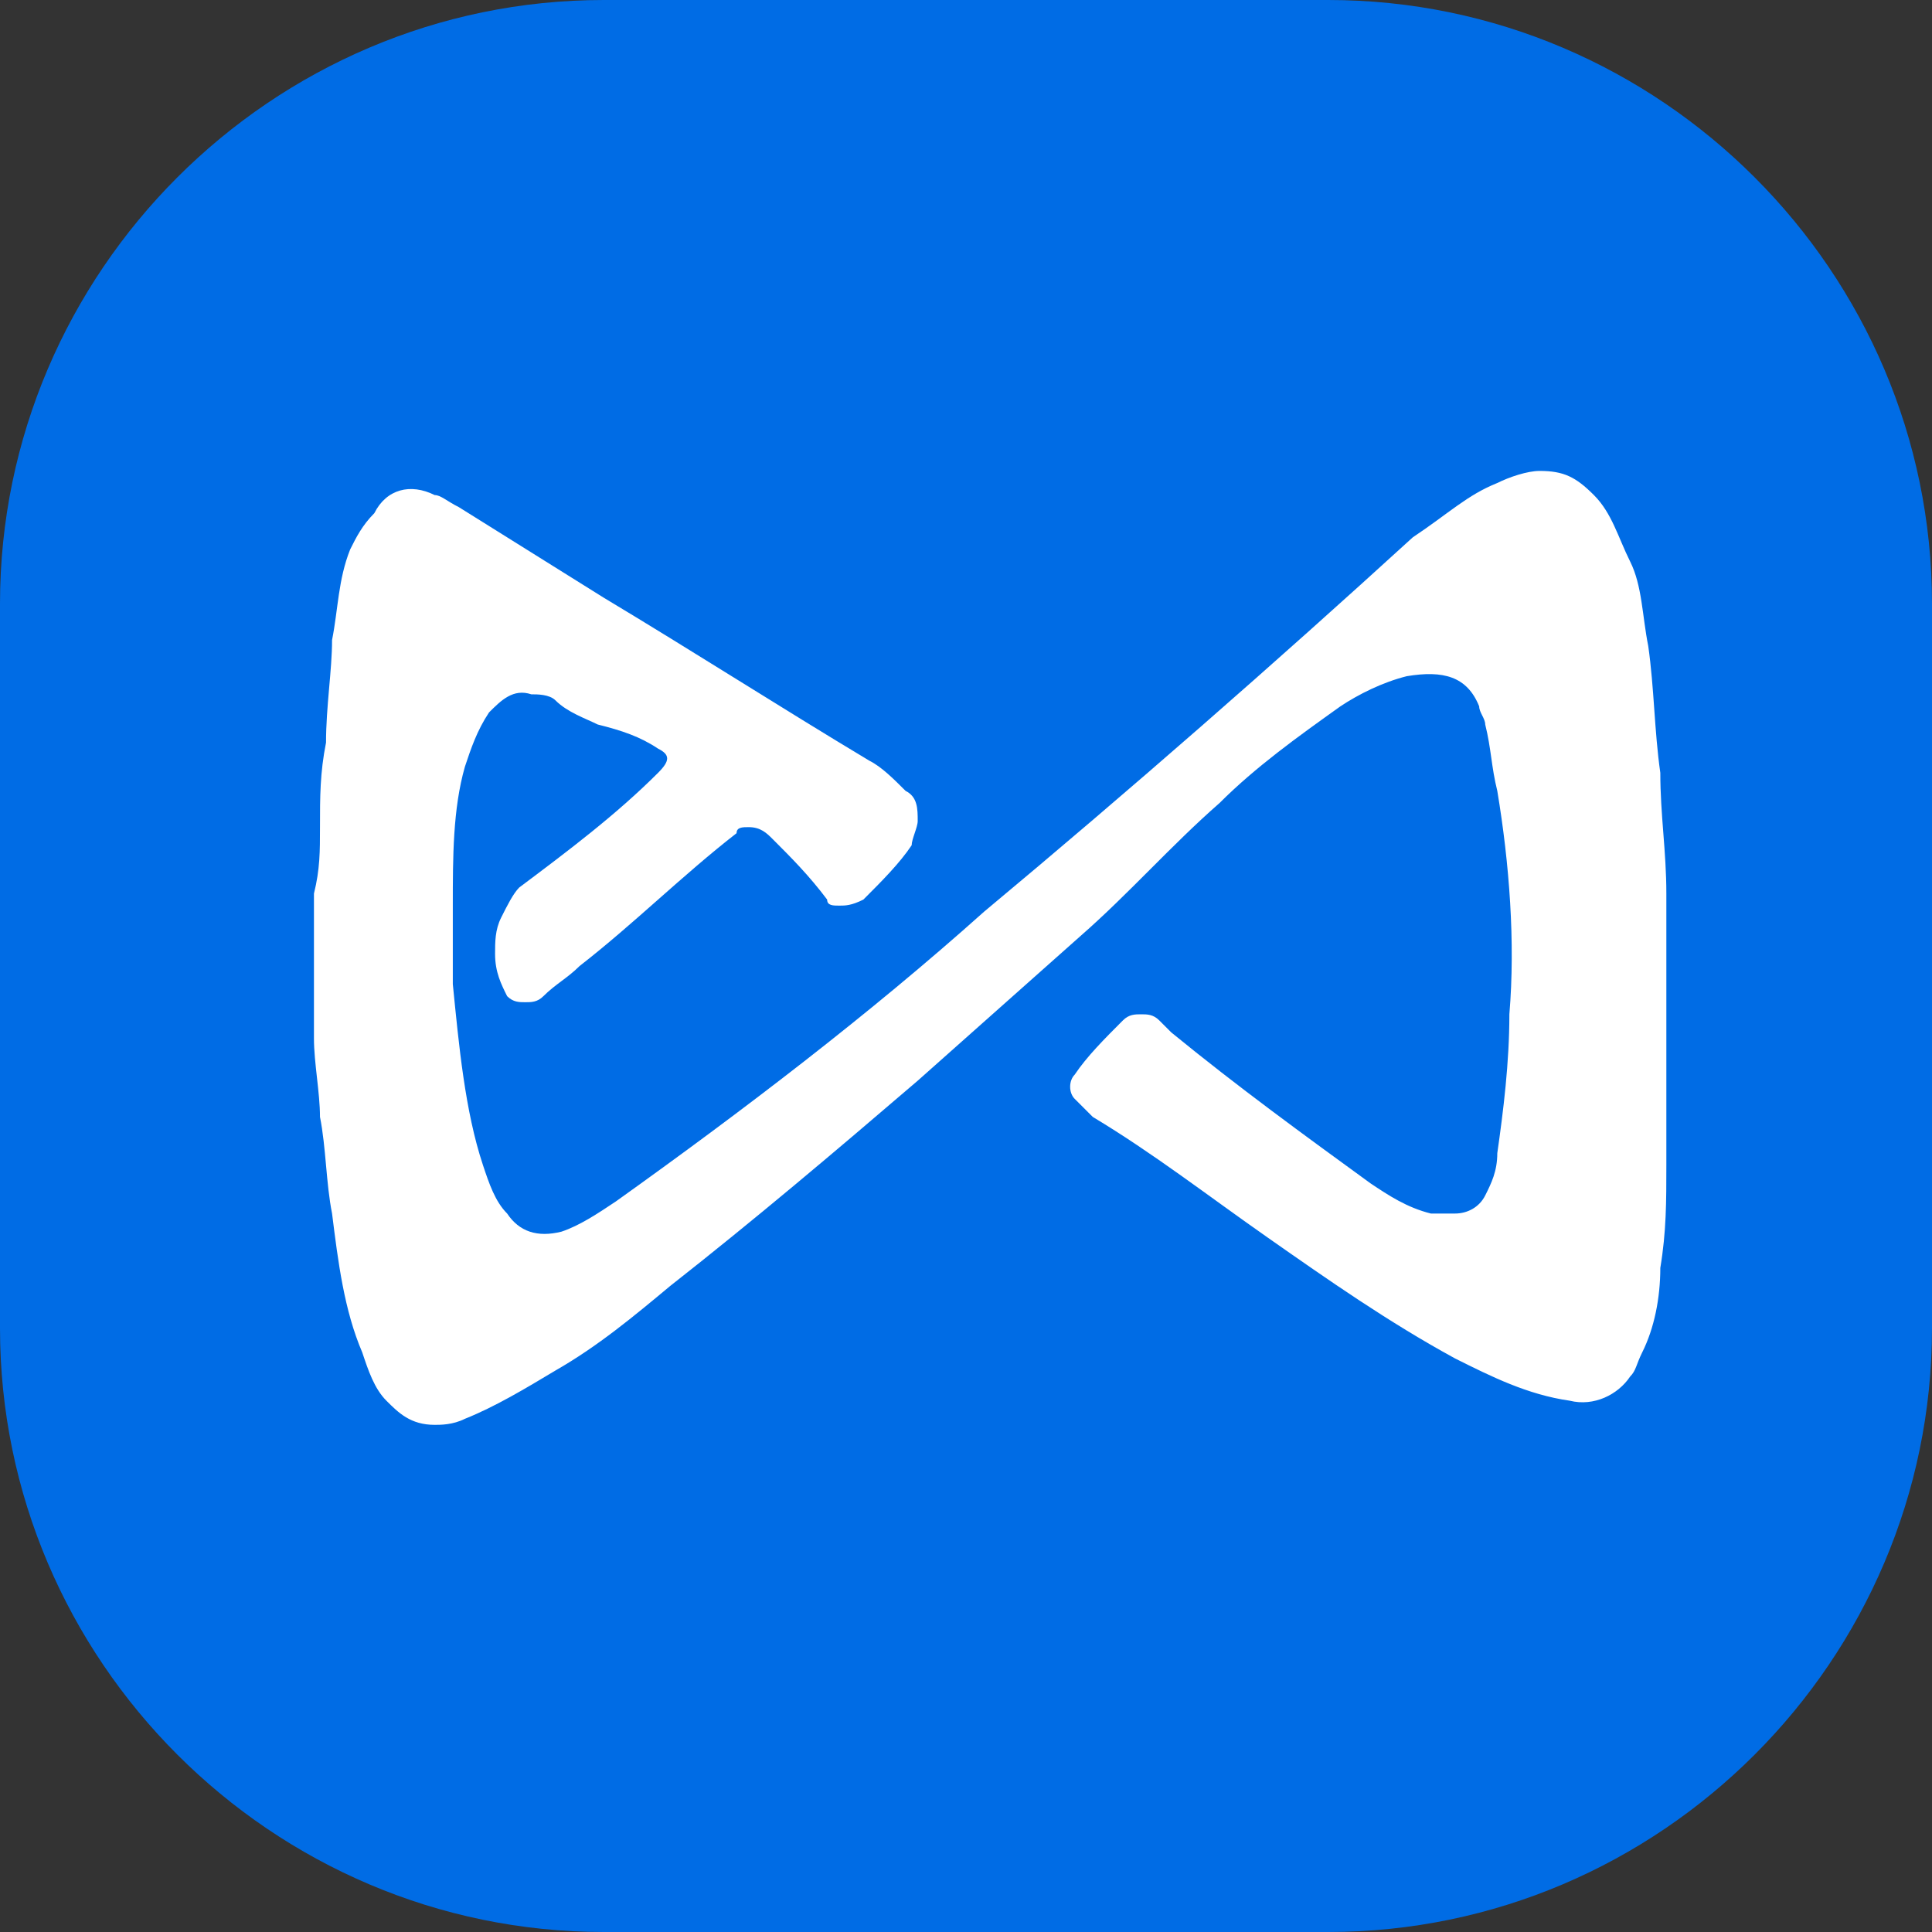
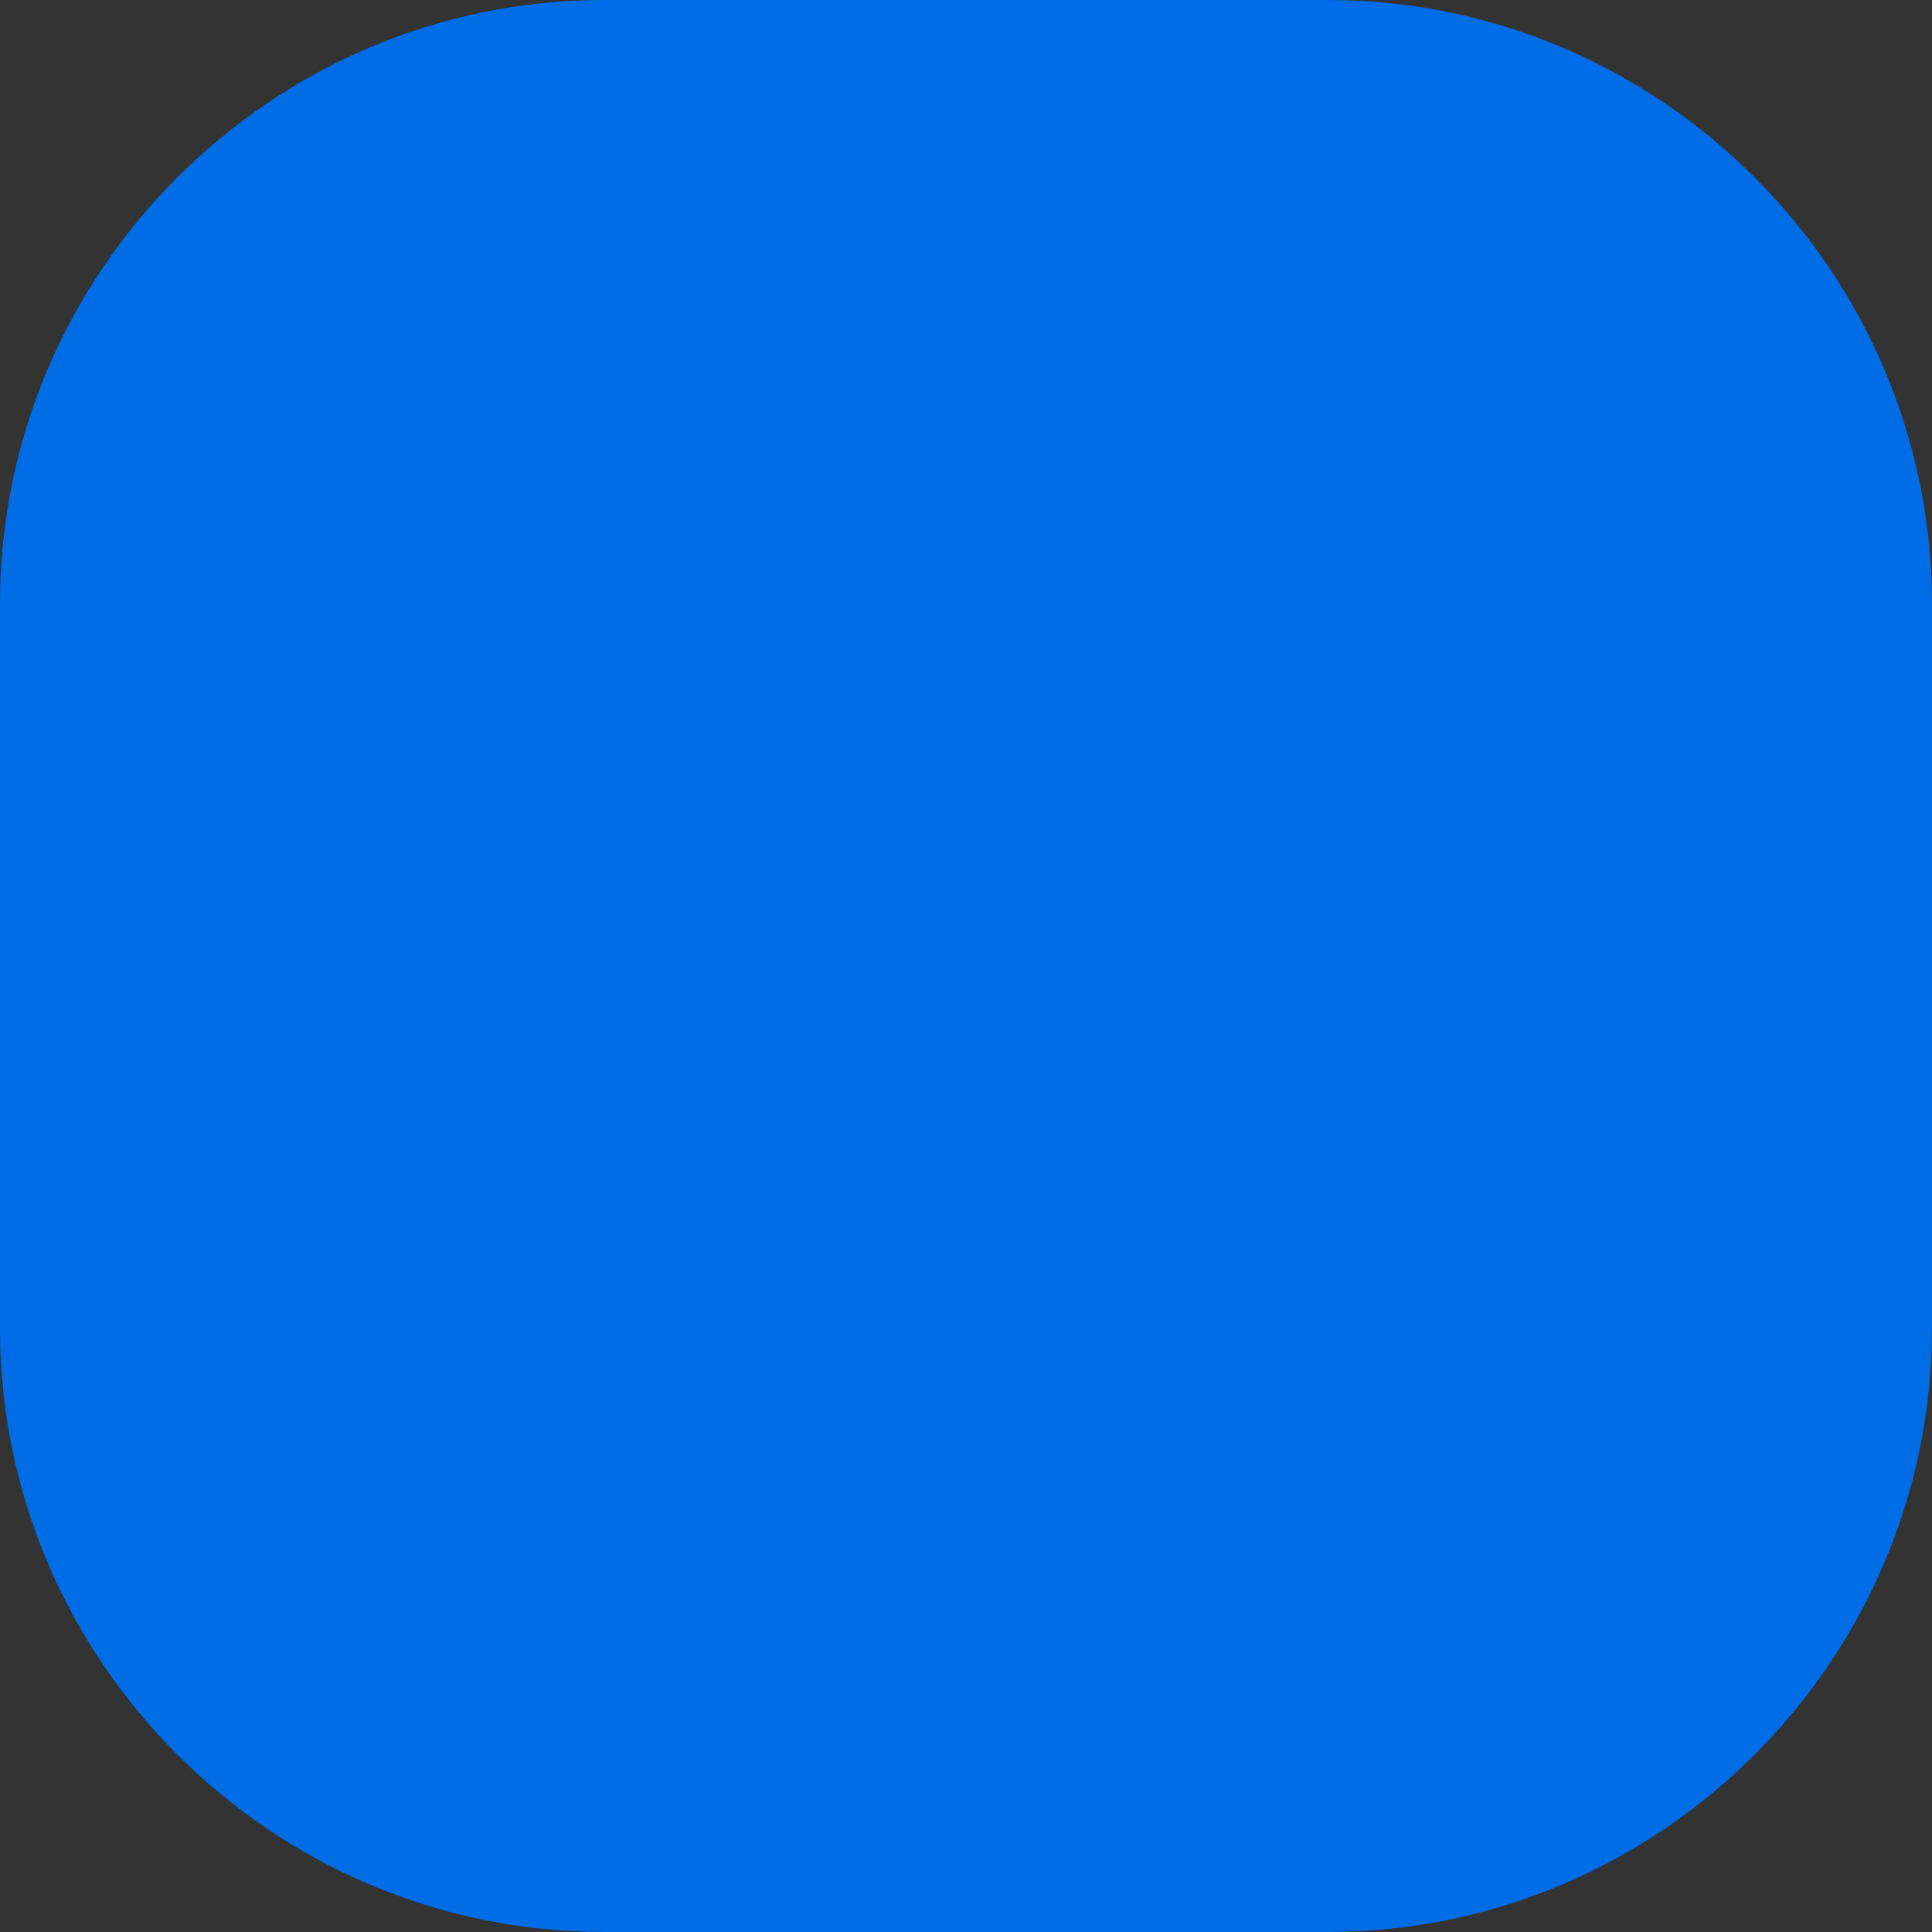
<svg xmlns="http://www.w3.org/2000/svg" version="1.1" id="katman_1" x="0px" y="0px" viewBox="0 0 32 32" style="enable-background:new 0 0 32 32;" xml:space="preserve">
  <rect x="0" y="0" width="32" height="32" fill="#333333" stroke="none" />
  <style type="text/css">
	.st0{fill:#006CE5;}
	.st1{fill:#FFFFFF;}
</style>
  <path class="st0" d="M10,0h12c5.5,0,10,4.5,10,10v12c0,5.5-4.5,10-10,10H10C4.5,32,0,27.5,0,22V10C0,4.5,4.5,0,10,0z" />
-   <path class="st1" d="M5.3,13.7c0-0.5,0-0.9,0.1-1.4c0-0.6,0.1-1.2,0.1-1.7c0.1-0.5,0.1-1,0.3-1.5C5.9,8.9,6,8.7,6.2,8.5  C6.4,8.1,6.8,8,7.2,8.2c0.1,0,0.2,0.1,0.4,0.2c0.8,0.5,1.6,1,2.4,1.5c1.5,0.9,2.9,1.8,4.4,2.7c0.2,0.1,0.4,0.3,0.6,0.5  c0.2,0.1,0.2,0.3,0.2,0.5c0,0.1-0.1,0.3-0.1,0.4c-0.2,0.3-0.5,0.6-0.8,0.9C14.1,15,14,15,13.9,15c-0.1,0-0.2,0-0.2-0.1  c-0.3-0.4-0.6-0.7-0.9-1c-0.1-0.1-0.2-0.2-0.4-0.2c-0.1,0-0.2,0-0.2,0.1c-0.9,0.7-1.7,1.5-2.6,2.2c-0.2,0.2-0.4,0.3-0.6,0.5  c-0.1,0.1-0.2,0.1-0.3,0.1c-0.1,0-0.2,0-0.3-0.1c-0.1-0.2-0.2-0.4-0.2-0.7c0-0.2,0-0.4,0.1-0.6c0.1-0.2,0.2-0.4,0.3-0.5  c0.8-0.6,1.6-1.2,2.3-1.9c0.2-0.2,0.2-0.3,0-0.4c-0.3-0.2-0.6-0.3-1-0.4c-0.2-0.1-0.5-0.2-0.7-0.4c-0.1-0.1-0.3-0.1-0.4-0.1  c-0.3-0.1-0.5,0.1-0.7,0.3c-0.2,0.3-0.3,0.6-0.4,0.9c-0.2,0.7-0.2,1.5-0.2,2.3c0,0.4,0,0.8,0,1.3c0.1,1,0.2,2.1,0.5,3  c0.1,0.3,0.2,0.6,0.4,0.8c0.2,0.3,0.5,0.4,0.9,0.3c0.3-0.1,0.6-0.3,0.9-0.5c2.1-1.5,4.2-3.1,6.1-4.8c2.4-2,4.8-4.1,7.1-6.2  C24,8.5,24.3,8.2,24.8,8c0.2-0.1,0.5-0.2,0.7-0.2c0.4,0,0.6,0.1,0.9,0.4c0.3,0.3,0.4,0.7,0.6,1.1c0.2,0.4,0.2,0.9,0.3,1.4  c0.1,0.7,0.1,1.4,0.2,2.1c0,0.7,0.1,1.3,0.1,2c0,0.7,0,1.4,0,2.1c0,0.8,0,1.6,0,2.4c0,0.6,0,1.1-0.1,1.7c0,0.5-0.1,1-0.3,1.4  c-0.1,0.2-0.1,0.3-0.2,0.4c-0.2,0.3-0.6,0.5-1,0.4c-0.7-0.1-1.3-0.4-1.9-0.7c-1.1-0.6-2.1-1.3-3.1-2c-1-0.7-1.9-1.4-2.9-2  c-0.1-0.1-0.2-0.2-0.3-0.3c-0.1-0.1-0.1-0.3,0-0.4c0.2-0.3,0.5-0.6,0.8-0.9c0.1-0.1,0.2-0.1,0.3-0.1c0.1,0,0.2,0,0.3,0.1  c0.1,0.1,0.1,0.1,0.2,0.2c1.1,0.9,2.2,1.7,3.3,2.5c0.3,0.2,0.6,0.4,1,0.5c0.1,0,0.3,0,0.4,0c0.2,0,0.4-0.1,0.5-0.3  c0.1-0.2,0.2-0.4,0.2-0.7c0.1-0.7,0.2-1.5,0.2-2.3c0.1-1.2,0-2.5-0.2-3.7c-0.1-0.4-0.1-0.7-0.2-1.1c0-0.1-0.1-0.2-0.1-0.3  c-0.2-0.5-0.6-0.6-1.2-0.5c-0.4,0.1-0.8,0.3-1.1,0.5c-0.7,0.5-1.4,1-2,1.6c-0.8,0.7-1.5,1.5-2.3,2.2c-0.9,0.8-1.8,1.6-2.7,2.4  c-1.4,1.2-2.7,2.3-4.1,3.4c-0.6,0.5-1.2,1-1.9,1.4c-0.5,0.3-1,0.6-1.5,0.8c-0.2,0.1-0.4,0.1-0.5,0.1c-0.4,0-0.6-0.2-0.8-0.4  C6.2,23,6.1,22.7,6,22.4c-0.3-0.7-0.4-1.5-0.5-2.3c-0.1-0.5-0.1-1.1-0.2-1.6c0-0.4-0.1-0.9-0.1-1.3c0-0.8,0-1.6,0-2.4  C5.3,14.4,5.3,14.1,5.3,13.7C5.3,13.7,5.3,13.7,5.3,13.7z" />
</svg>